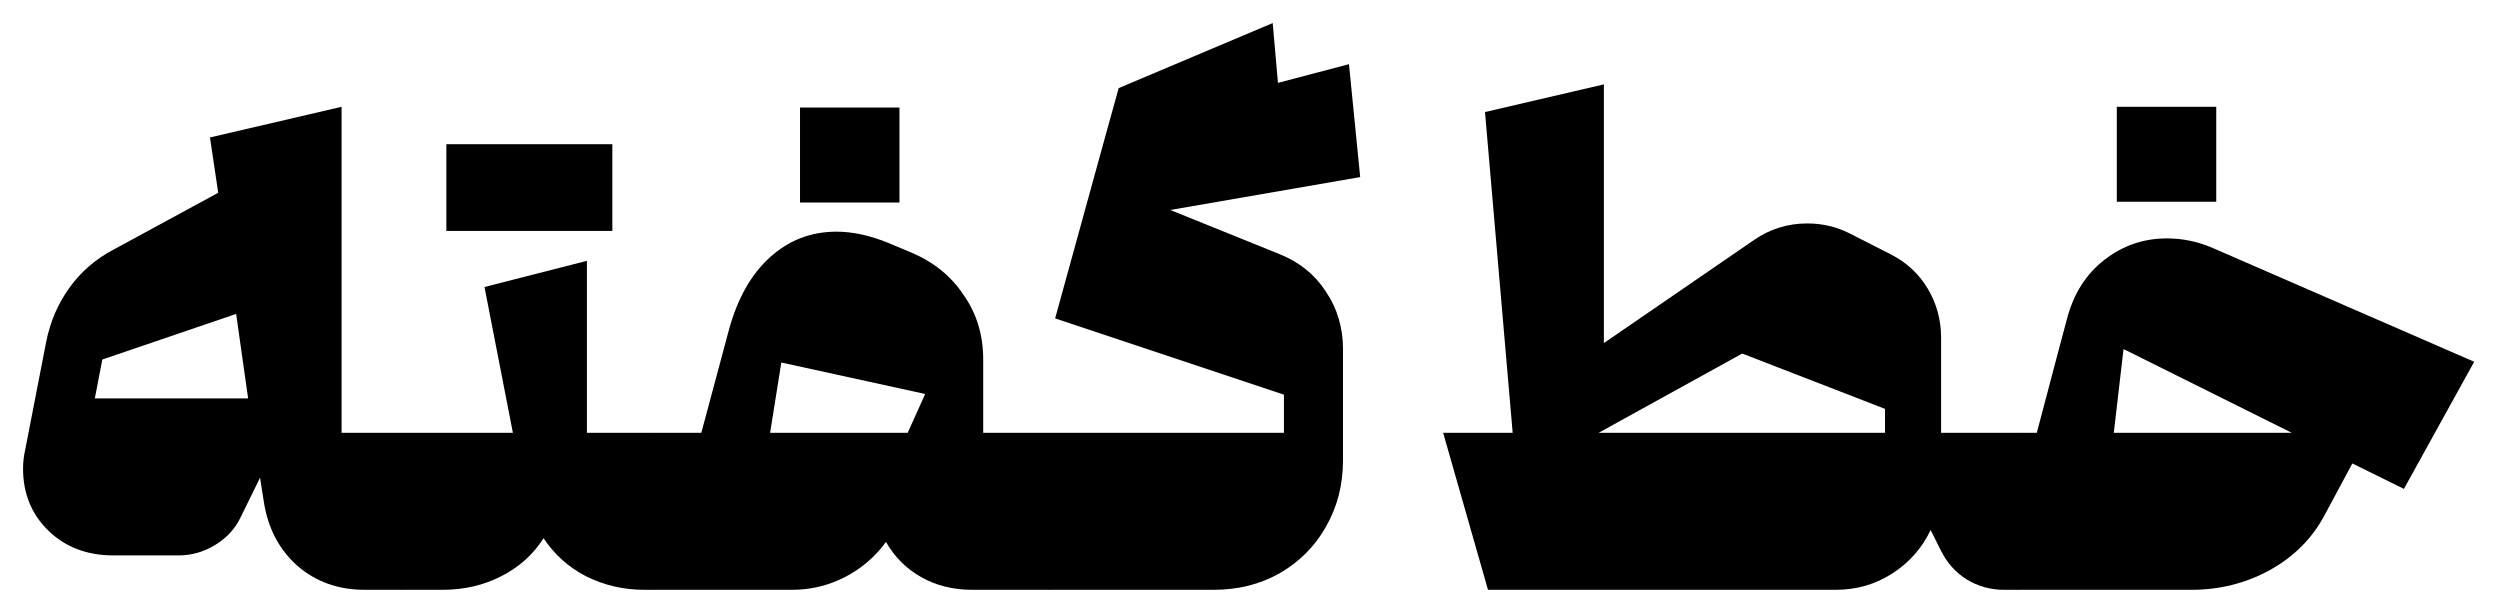
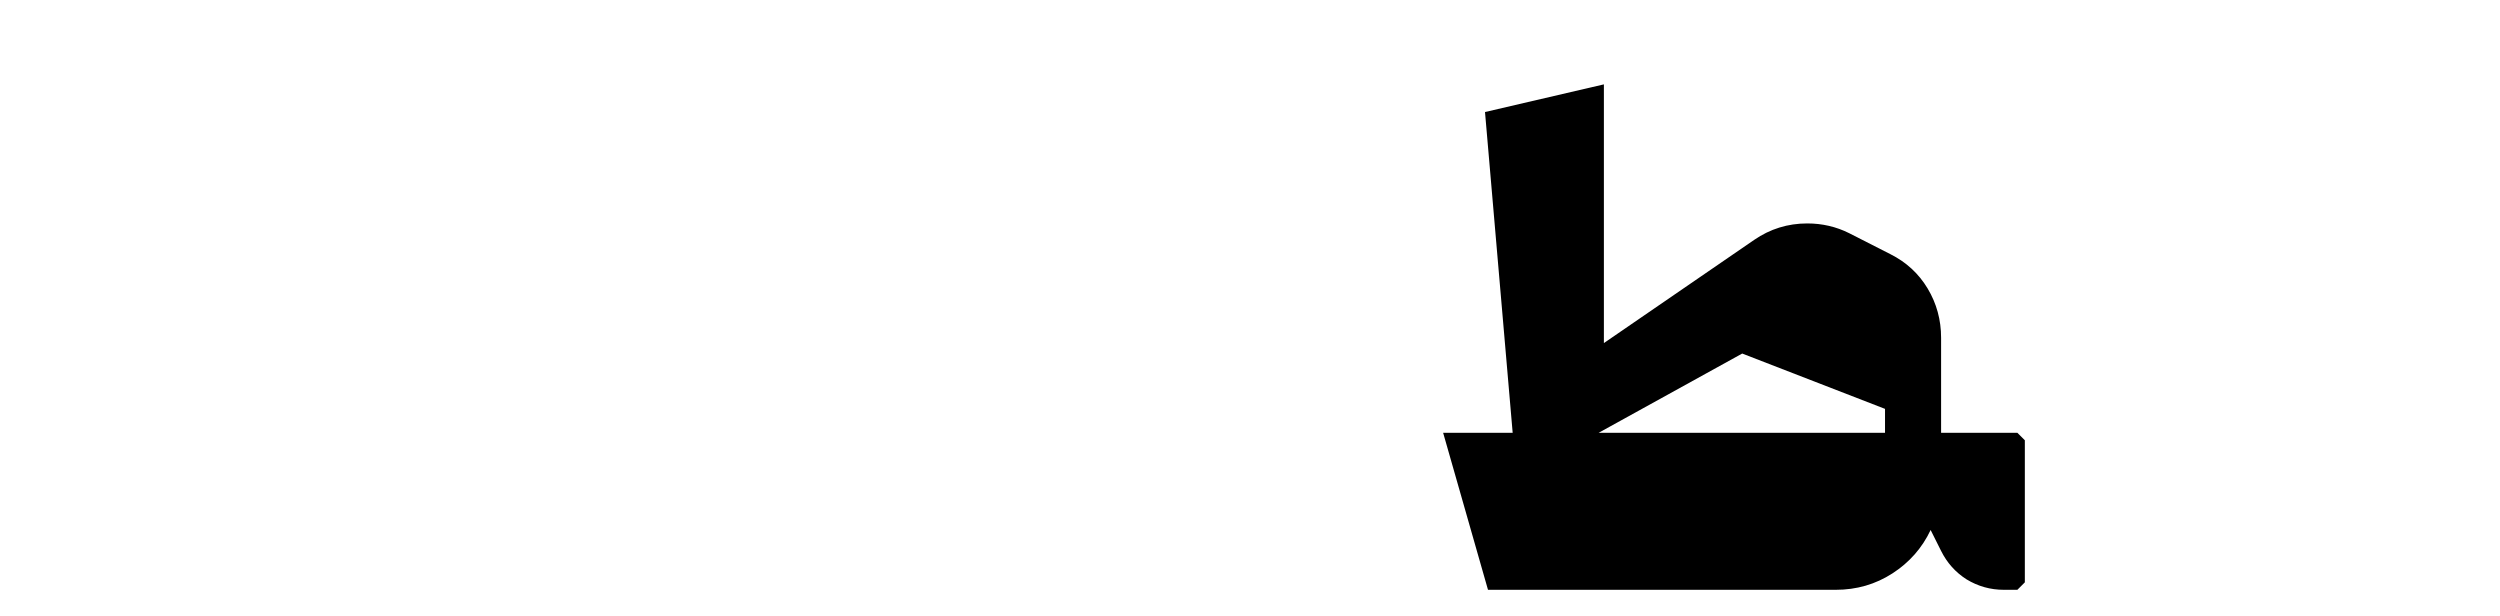
<svg xmlns="http://www.w3.org/2000/svg" width="759" height="187" viewBox="0 0 759 187" fill="none">
-   <path d="M34.467 168.624C26.446 168.624 19.863 166.127 14.718 161.133C9.573 156.139 7 149.859 7 142.292C7 140.325 7.227 138.357 7.681 136.39L14.037 103.702C15.248 97.649 17.593 92.201 21.074 87.358C24.555 82.515 29.019 78.656 34.467 75.781L66.247 58.529L63.75 41.731L103.702 32.424V131.396H121.862L124.132 133.666V176.796L121.862 179.066H110.739C102.718 179.066 95.908 176.645 90.309 171.802C84.71 166.808 81.305 160.301 80.094 152.28L79.413 147.967L78.959 145.016L73.057 157.047C71.392 160.528 68.82 163.327 65.339 165.446C61.858 167.565 58.151 168.624 54.216 168.624H34.467ZM75.327 120.954L71.695 95.303L31.062 109.15L28.792 120.954H75.327Z" fill="black" />
-   <path d="M195.667 179.066C189.311 179.066 183.409 177.704 177.961 174.98C172.664 172.256 168.351 168.397 165.022 163.403C161.844 168.397 157.531 172.256 152.083 174.98C146.786 177.704 140.884 179.066 134.377 179.066H121.892L119.622 176.796V133.666L121.892 131.396H155.715L147.089 87.131L178.188 79.186V131.396H197.483L199.753 133.666V176.796L197.483 179.066H195.667ZM135.512 43.774H185.906V70.106H135.512V43.774Z" fill="black" />
-   <path d="M195.215 176.796V133.666L197.485 131.396H212.921L221.32 100.07C223.893 90.687 227.979 83.423 233.578 78.278C239.329 72.981 246.139 70.333 254.008 70.333C258.851 70.333 264.072 71.468 269.671 73.738L276.708 76.689C283.518 79.564 288.815 83.877 292.598 89.628C296.533 95.227 298.5 101.735 298.5 109.15V131.396H318.476L320.746 133.666V176.796L318.476 179.066H295.095C289.344 179.066 284.199 177.78 279.659 175.207C275.119 172.634 271.563 169.078 268.99 164.538C265.661 169.078 261.499 172.634 256.505 175.207C251.511 177.78 246.139 179.066 240.388 179.066H197.485L195.215 176.796ZM275.573 131.396L280.794 119.819V119.592L237.21 110.058L233.805 131.396H275.573ZM242.885 32.651H273.076V61.48H242.885V32.651Z" fill="black" />
-   <path d="M316.252 176.796V133.666L318.522 131.396H389.8V119.819L320.338 96.665L336.228 39.007L339.633 26.749L386.395 7L387.984 25.16L409.549 19.485L412.954 53.762L355.296 63.75L388.438 77.143C394.491 79.564 399.183 83.348 402.512 88.493C405.993 93.638 407.733 99.465 407.733 105.972V139.795C407.733 147.21 405.993 153.945 402.512 159.998C399.183 165.9 394.491 170.591 388.438 174.072C382.536 177.401 375.877 179.066 368.462 179.066H318.522L316.252 176.796Z" fill="black" />
  <path d="M608.385 179.066C604.299 179.066 600.516 178.007 597.035 175.888C593.706 173.769 591.133 170.894 589.317 167.262L586.139 160.906C583.566 166.354 579.707 170.743 574.562 174.072C569.417 177.401 563.666 179.066 557.31 179.066H451.755L438.135 131.396H459.246L450.847 34.013L486.94 25.614V104.156L532.567 72.83C537.41 69.501 542.782 67.836 548.684 67.836C553.224 67.836 557.461 68.82 561.396 70.787L573.881 77.143C578.724 79.564 582.507 83.045 585.231 87.585C587.955 92.125 589.317 97.119 589.317 102.567V131.396H612.471L614.741 133.666V176.796L612.471 179.066H608.385ZM572.292 131.396V124.132L528.935 107.334L485.351 131.396H572.292Z" fill="black" />
-   <path d="M714.165 140.703L705.766 156.366C701.983 163.479 696.384 169.078 688.968 173.164C681.704 177.099 673.835 179.066 665.36 179.066H612.469L610.199 176.796V133.666L612.469 131.396H618.371L624.727 107.334L627.451 97.119C629.419 89.401 633.202 83.348 638.801 78.959C644.401 74.57 650.757 72.376 657.869 72.376C662.863 72.376 667.706 73.435 672.397 75.554L751.166 109.831L729.828 148.421L714.165 140.703ZM695.778 131.396L644.703 105.972L641.752 131.396H695.778ZM642.66 32.424H672.851V61.253H642.66V32.424Z" fill="black" />
</svg>